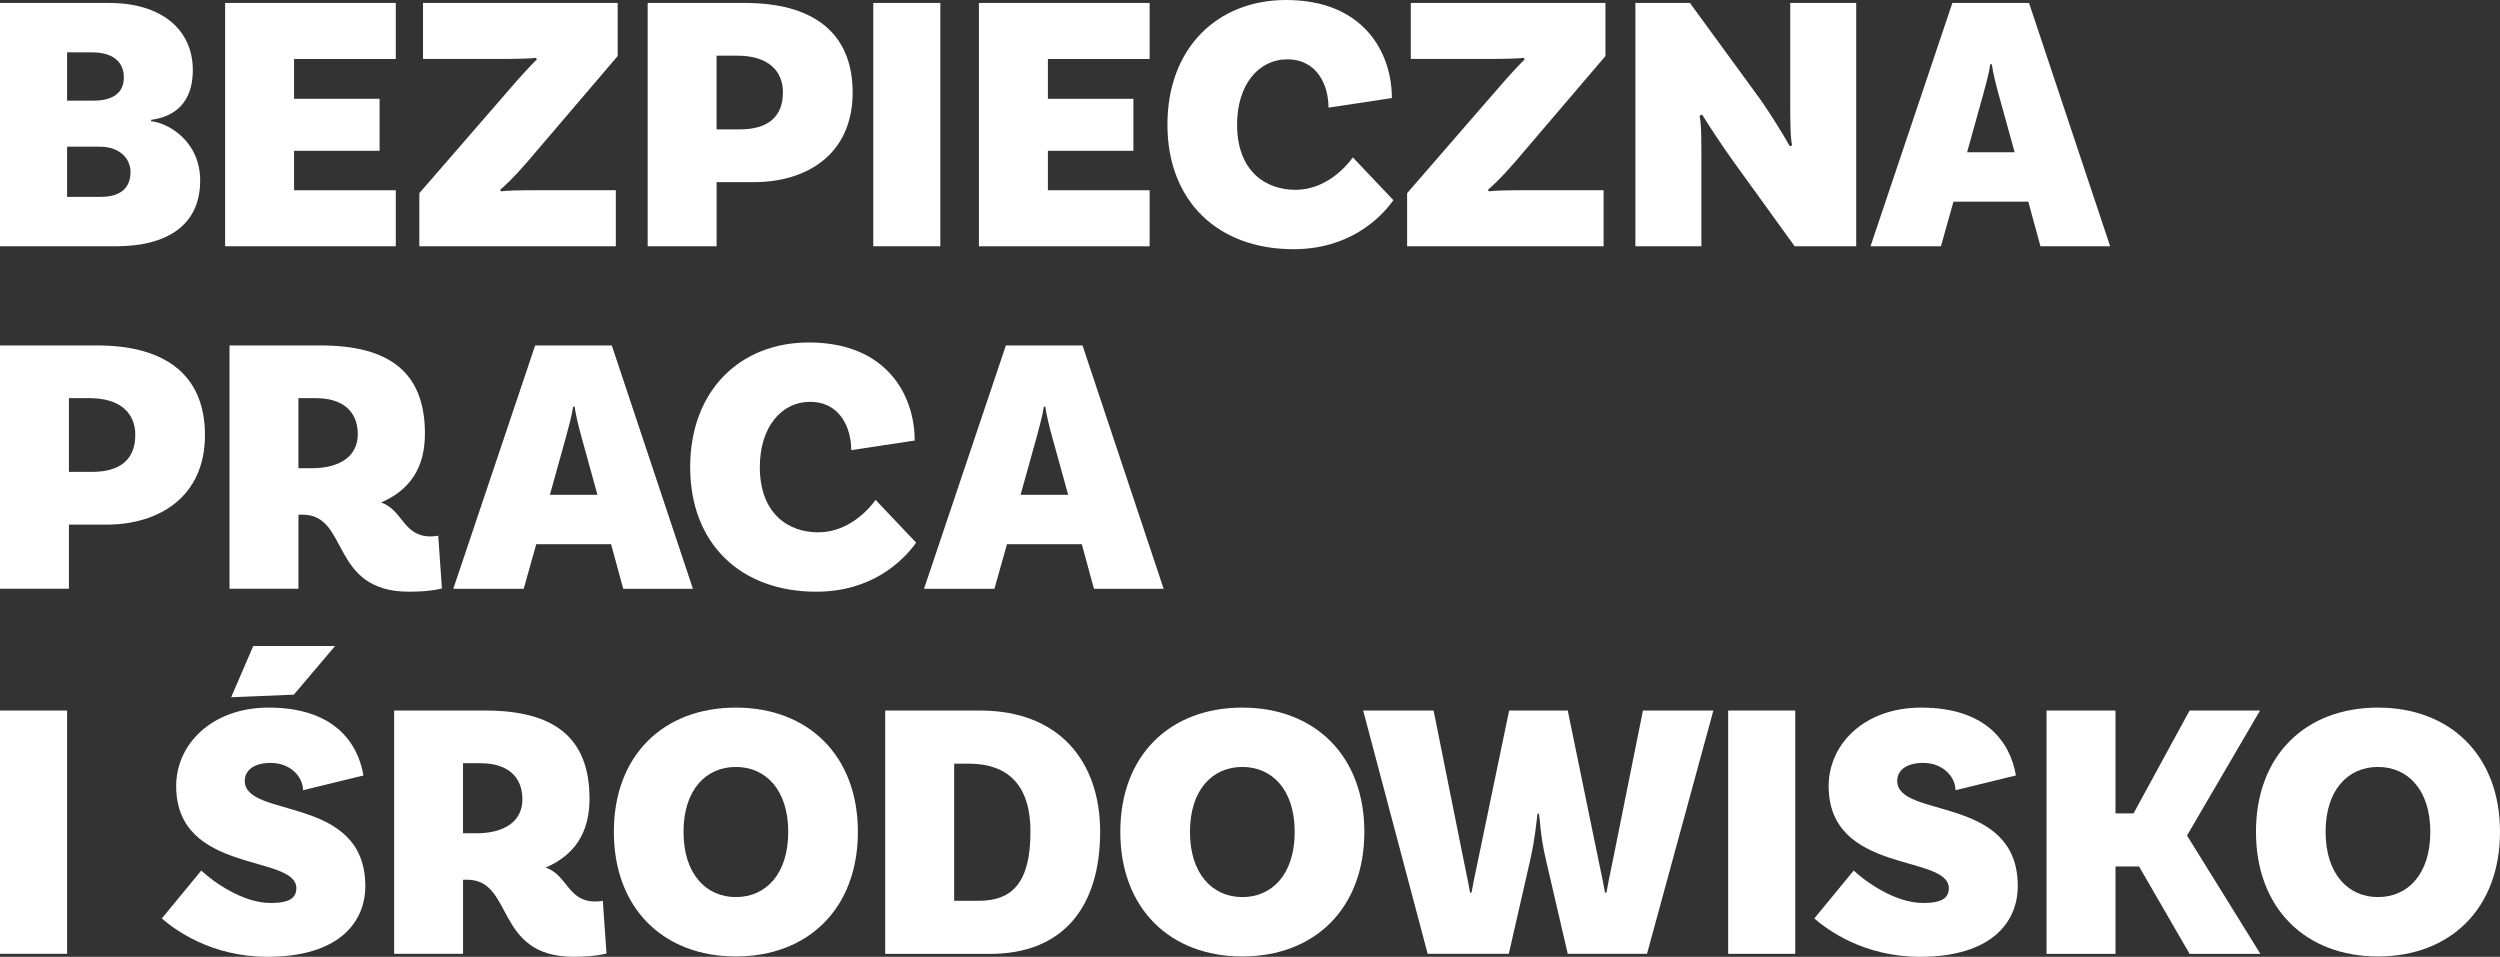
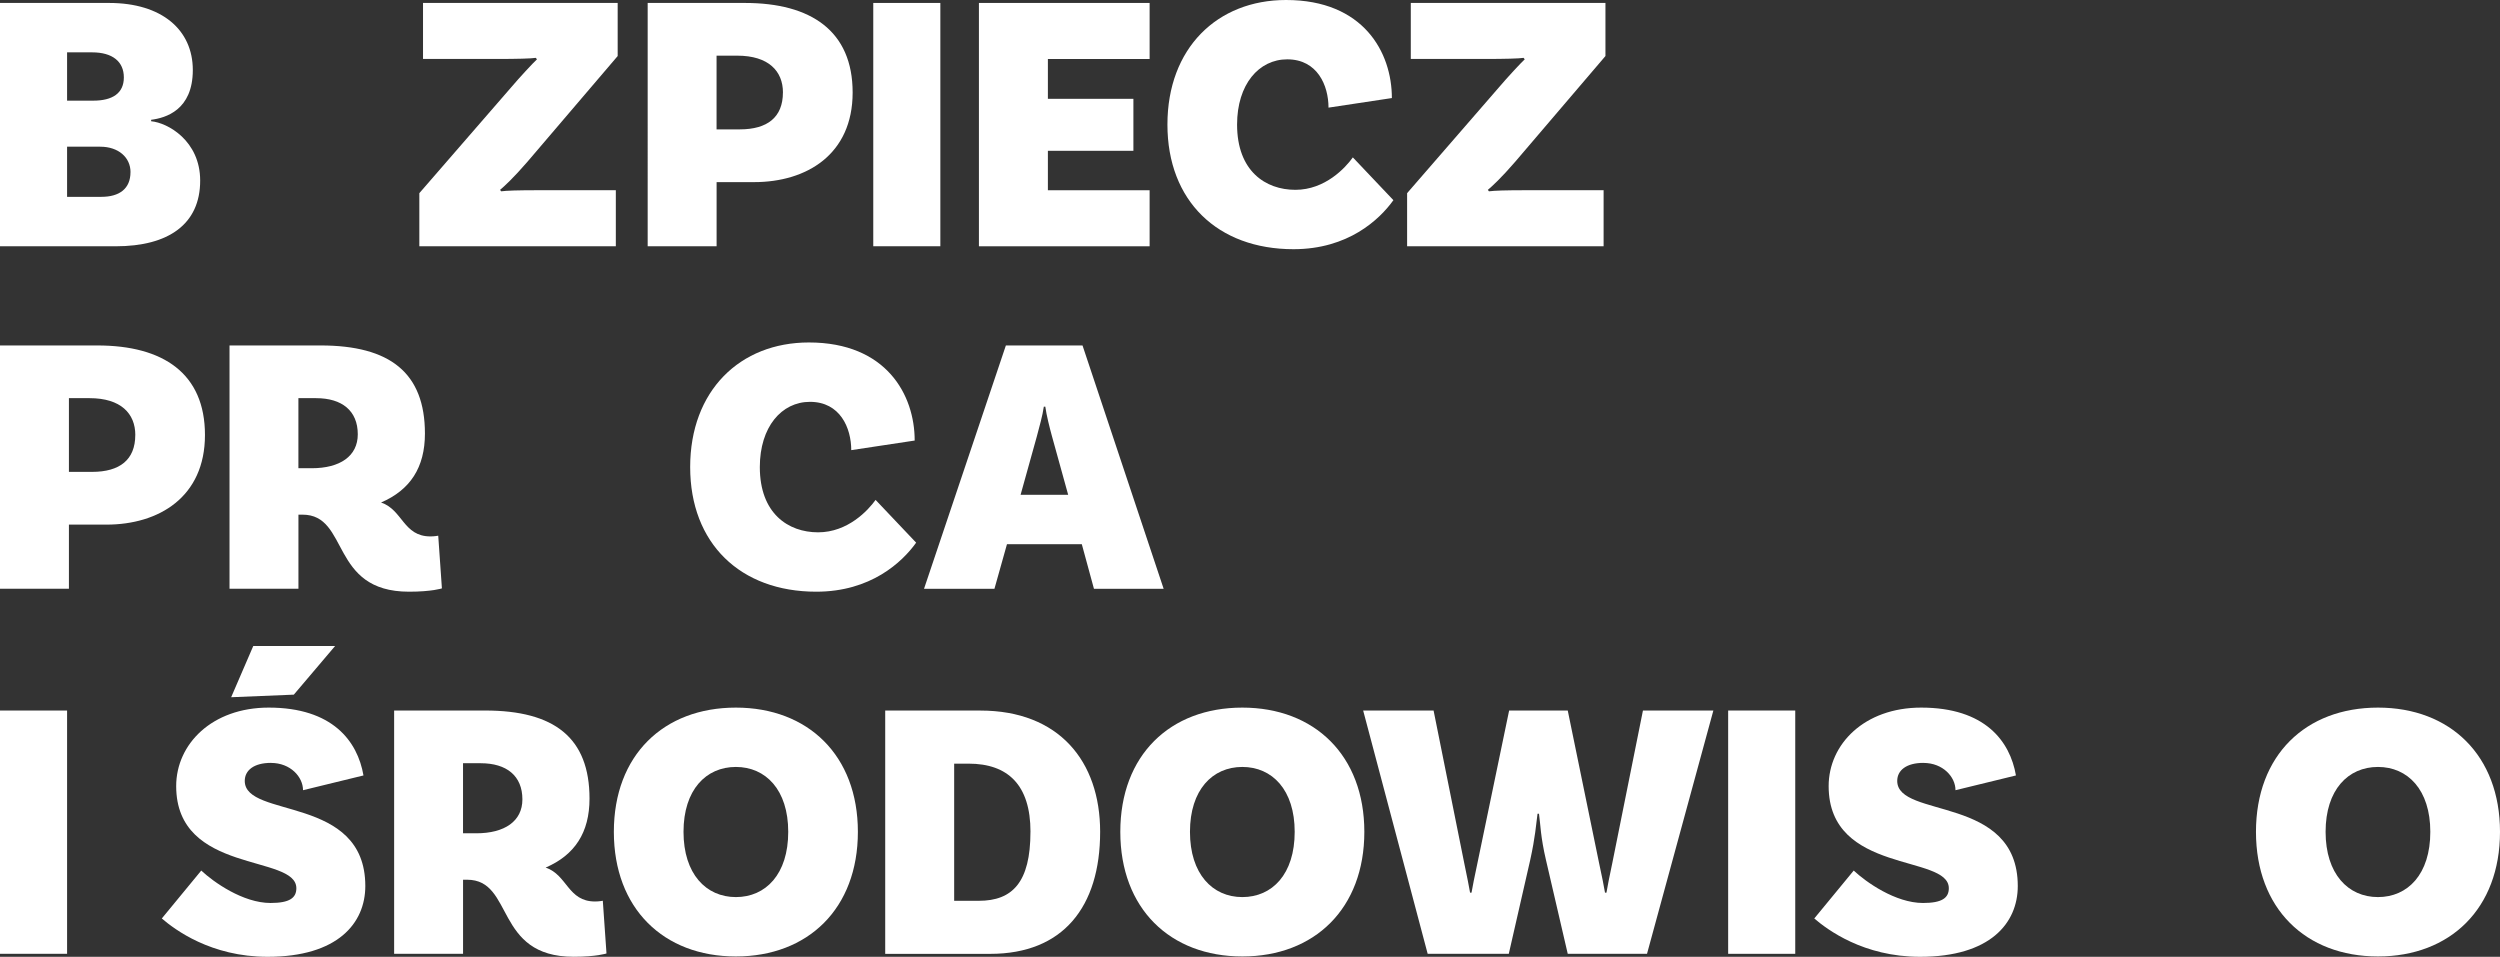
<svg xmlns="http://www.w3.org/2000/svg" id="b" viewBox="0 0 720 275.56">
  <rect x="0" y="0" width="720" height="275.56" fill="#333333" stroke="none" />
  <defs>
    <style>.d{fill:#fff;}</style>
  </defs>
  <g id="c">
    <path class="d" d="M59.03,125.29c0,17.84-13.27,25.8-28.35,25.8h-10.83v18.47H0v-70.07h28.03c19,0,31,8.07,31,25.8ZM38.97,125.29c0-6.16-4.14-10.62-13.17-10.62h-5.95v21.23h6.69c7.96,0,12.42-3.5,12.42-10.62Z" />
    <path class="d" d="M127.25,169.46s-2.87.95-9.45.95c-22.93,0-17.09-22.19-30.68-22.19h-1.17v21.34h-19.85v-70.07h26.23c19.96,0,30.05,7.86,30.05,25.38,0,9.77-4.25,16.24-12.63,19.85,6.26,2.12,6.37,9.77,14.23,9.77,1.17,0,2.23-.21,2.23-.21l1.06,15.18ZM89.77,134.85c8.18,0,13.27-3.5,13.27-9.77,0-6.8-4.57-10.41-12-10.41h-5.1v20.17h3.82Z" />
-     <path class="d" d="M175.99,156.72h-21.55l-3.61,12.85h-20.28l23.57-70.07h22.08l23.36,70.07h-20.07l-3.5-12.85ZM172.07,142.49l-4.67-16.88c-.64-2.34-1.59-6.05-1.91-8.49h-.43c-.32,2.44-1.38,6.16-2.02,8.6l-4.67,16.78h13.7Z" />
    <path class="d" d="M263.42,126.88l-18.26,2.76c0-6.37-3.19-13.91-11.89-13.91-8.18,0-14.44,7.22-14.44,18.79,0,13.38,8.18,18.79,16.78,18.79s14.44-6.37,16.56-9.34l11.68,12.32c-4.03,5.63-13.06,14.12-28.77,14.12-21.87,0-36.31-13.91-36.31-35.89s14.33-35.89,34.19-35.89c22.3,0,30.47,15.08,30.47,28.24Z" />
    <path class="d" d="M311.56,156.72h-21.55l-3.61,12.85h-20.28l23.57-70.07h22.08l23.36,70.07h-20.07l-3.5-12.85ZM307.63,142.49l-4.67-16.88c-.64-2.34-1.59-6.05-1.91-8.49h-.43c-.32,2.44-1.38,6.16-2.02,8.6l-4.67,16.78h13.7Z" />
    <path class="d" d="M57.65,52.03c0,12.53-9.13,18.9-24.31,18.9H0V.85h31.43c15.18,0,24.1,7.75,24.1,19.32s-7.86,13.8-12,14.33v.42c4.78.43,14.12,5.63,14.12,17.09ZM26.54,15.08h-7.22v13.91h7.54c5.52,0,8.81-2.12,8.81-6.69s-3.29-7.22-9.13-7.22ZM37.59,49.58c0-4.25-3.5-7.33-8.71-7.33h-9.56v14.44h9.87c5.2,0,8.39-2.34,8.39-7.11Z" />
-     <path class="d" d="M84.69,16.99v11.47h24.63v14.97h-24.63v11.36h29.3v16.14h-49.16V.85h49.16v16.14h-29.3Z" />
    <path class="d" d="M120.77,55.63l26.44-30.47c2.34-2.76,6.37-7.11,7.43-8.07l-.32-.43c-1.27.21-5.41.32-11.15.32h-21.34V.85h56.06v15.29l-26.01,30.47c-3.93,4.56-6.69,7.11-7.86,8.07l.32.42c1.7-.21,4.57-.32,11.15-.32h21.87v16.14h-56.59v-15.29Z" />
    <path class="d" d="M245.56,26.65c0,17.84-13.27,25.8-28.35,25.8h-10.83v18.47h-19.85V.85h28.03c19,0,31,8.07,31,25.8ZM225.49,26.65c0-6.16-4.14-10.62-13.17-10.62h-5.95v21.23h6.69c7.96,0,12.42-3.5,12.42-10.62Z" />
    <path class="d" d="M251.5.85h19.32v70.07h-19.32V.85Z" />
    <path class="d" d="M301.79,16.99v11.47h24.63v14.97h-24.63v11.36h29.3v16.14h-49.16V.85h49.16v16.14h-29.3Z" />
    <path class="d" d="M400.87,28.24l-18.26,2.76c0-6.37-3.19-13.91-11.89-13.91-8.18,0-14.44,7.22-14.44,18.79,0,13.38,8.18,18.79,16.78,18.79s14.44-6.37,16.56-9.34l11.68,12.32c-4.03,5.63-13.06,14.12-28.77,14.12-21.87,0-36.31-13.91-36.31-35.89S350.54,0,370.39,0c22.3,0,30.47,15.08,30.47,28.24Z" />
    <path class="d" d="M405.25,55.63l26.44-30.47c2.34-2.76,6.37-7.11,7.43-8.07l-.32-.43c-1.27.21-5.41.32-11.15.32h-21.34V.85h56.06v15.29l-26.01,30.47c-3.93,4.56-6.69,7.11-7.86,8.07l.32.42c1.7-.21,4.57-.32,11.15-.32h21.87v16.14h-56.59v-15.29Z" />
-     <path class="d" d="M534.59,70.92h-17.73l-17.94-24.84c-2.87-4.04-6.05-8.81-8.71-13.06l-.74.32c.53,2.23.53,7.01.53,12.74v24.84h-19.01V.85h15.71l20.07,27.5c2.97,4.14,7.33,11.25,8.71,13.8l.64-.32c-.53-2.23-.53-7.75-.53-13.48V.85h19v70.07Z" />
-     <path class="d" d="M584.15,58.08h-21.55l-3.61,12.85h-20.28L562.28.85h22.08l23.36,70.07h-20.07l-3.5-12.85ZM580.22,43.85l-4.67-16.88c-.64-2.34-1.59-6.05-1.91-8.49h-.43c-.32,2.44-1.38,6.16-2.02,8.6l-4.67,16.78h13.7Z" />
    <path class="d" d="M0,204.63h19.32v70.07H0v-70.07Z" />
    <path class="d" d="M78.03,219.71c-4.88,0-7.54,2.12-7.54,5.2,0,10.94,34.72,3.93,34.72,30.26,0,10.72-7.96,20.39-28.14,20.39-16.35,0-26.76-7.86-30.47-11.04l11.36-13.8c3.5,3.29,12,9.34,19.96,9.34,5.52,0,7.43-1.49,7.43-4.25,0-9.87-34.61-3.93-34.61-29.41,0-12.1,10.3-22.61,26.65-22.61,18.37,0,25.59,9.66,27.29,19.54l-17.41,4.25c0-3.82-3.61-7.86-9.24-7.86ZM66.57,200.81l6.37-14.76h23.57l-11.89,14.01-18.05.74Z" />
    <path class="d" d="M174.66,274.6s-2.87.95-9.45.95c-22.93,0-17.09-22.19-30.68-22.19h-1.17v21.34h-19.85v-70.07h26.22c19.96,0,30.05,7.86,30.05,25.38,0,9.77-4.25,16.24-12.63,19.85,6.26,2.12,6.37,9.77,14.23,9.77,1.17,0,2.23-.21,2.23-.21l1.06,15.18ZM137.18,239.99c8.18,0,13.27-3.5,13.27-9.77,0-6.8-4.57-10.41-12-10.41h-5.1v20.17h3.82Z" />
    <path class="d" d="M247.07,239.57c0,22.08-14.33,35.89-35.14,35.89s-35.14-13.8-35.14-35.89,14.33-35.78,35.14-35.78,35.14,13.8,35.14,35.78ZM227.01,239.57c0-12.1-6.48-18.69-15.08-18.69s-15.08,6.58-15.08,18.69,6.48,18.79,15.08,18.79,15.08-6.58,15.08-18.79Z" />
    <path class="d" d="M316.84,239.57c0,21.66-10.72,35.14-31.64,35.14h-30.26v-70.07h27.39c22.61,0,34.51,14.55,34.51,34.93ZM296.78,239.57c0-13.48-6.48-19.64-17.84-19.64h-4.14v39.5h7.11c9.66,0,14.86-5.31,14.86-19.85Z" />
    <path class="d" d="M392.93,239.57c0,22.08-14.33,35.89-35.14,35.89s-35.14-13.8-35.14-35.89,14.33-35.78,35.14-35.78,35.14,13.8,35.14,35.78ZM372.87,239.57c0-12.1-6.48-18.69-15.08-18.69s-15.08,6.58-15.08,18.69,6.48,18.79,15.08,18.79,15.08-6.58,15.08-18.79Z" />
    <path class="d" d="M493.45,204.63l-19.11,70.07h-22.83l-6.26-26.97c-1.59-6.8-1.59-10.3-2.02-13.38h-.42c-.42,3.08-.64,6.69-2.12,13.38l-6.16,26.97h-23.36l-18.58-70.07h20.28l8.81,43.85c.74,3.5,1.49,7.33,1.7,8.6h.42c.21-1.27.96-5.1,1.7-8.49l9.13-43.96h16.88l9.03,43.96c.74,3.4,1.49,7.11,1.7,8.49h.42c.21-1.38.96-5.1,1.7-8.6l8.81-43.85h20.28Z" />
    <path class="d" d="M497.71,204.63h19.32v70.07h-19.32v-70.07Z" />
    <path class="d" d="M553.94,219.71c-4.88,0-7.54,2.12-7.54,5.2,0,10.94,34.72,3.93,34.72,30.26,0,10.72-7.96,20.39-28.14,20.39-16.35,0-26.76-7.86-30.47-11.04l11.36-13.8c3.5,3.29,12,9.34,19.96,9.34,5.52,0,7.43-1.49,7.43-4.25,0-9.87-34.61-3.93-34.61-29.41,0-12.1,10.3-22.61,26.65-22.61,18.37,0,25.59,9.66,27.29,19.54l-17.41,4.25c0-3.82-3.61-7.86-9.24-7.86Z" />
-     <path class="d" d="M616.06,249.55h-6.8v25.16h-19.85v-70.07h19.85v29.62h5.2l16.14-29.62h20.28l-21.02,35.99,21.13,34.08h-20.39l-14.55-25.16Z" />
    <path class="d" d="M720,239.57c0,22.08-14.33,35.89-35.14,35.89s-35.14-13.8-35.14-35.89,14.33-35.78,35.14-35.78,35.14,13.8,35.14,35.78ZM699.93,239.57c0-12.1-6.48-18.69-15.08-18.69s-15.08,6.58-15.08,18.69,6.48,18.79,15.08,18.79,15.08-6.58,15.08-18.79Z" />
  </g>
</svg>